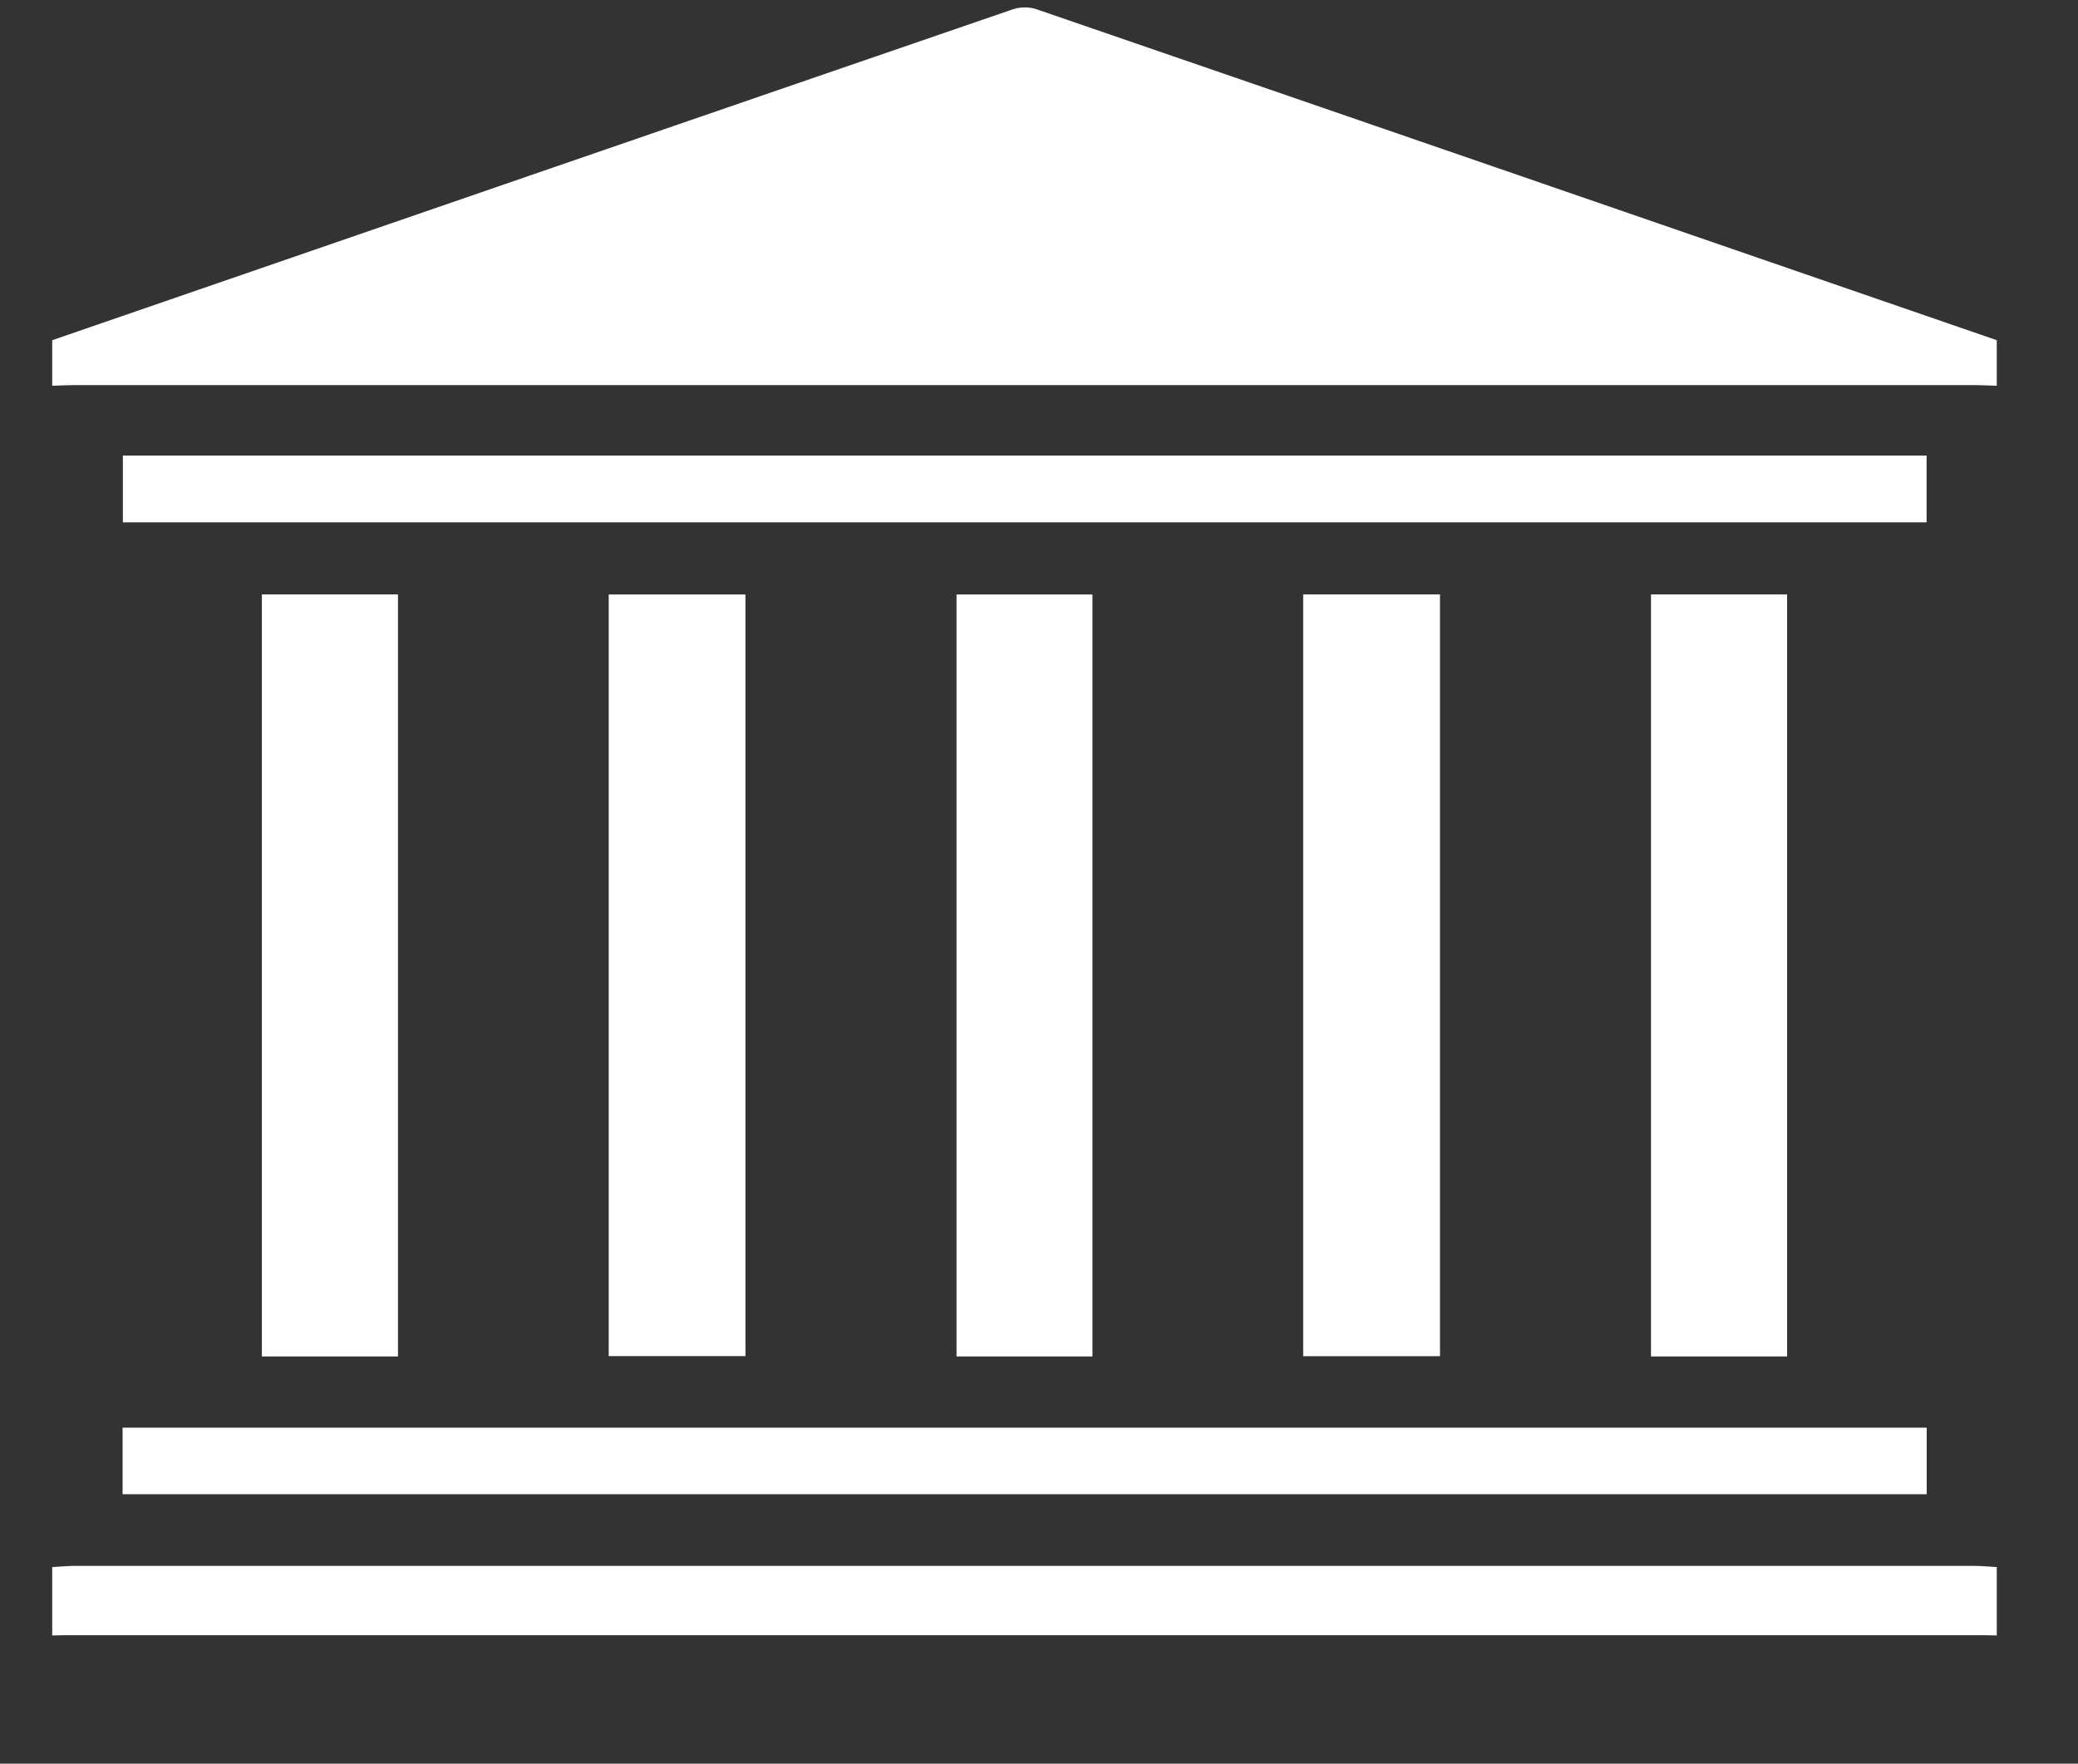
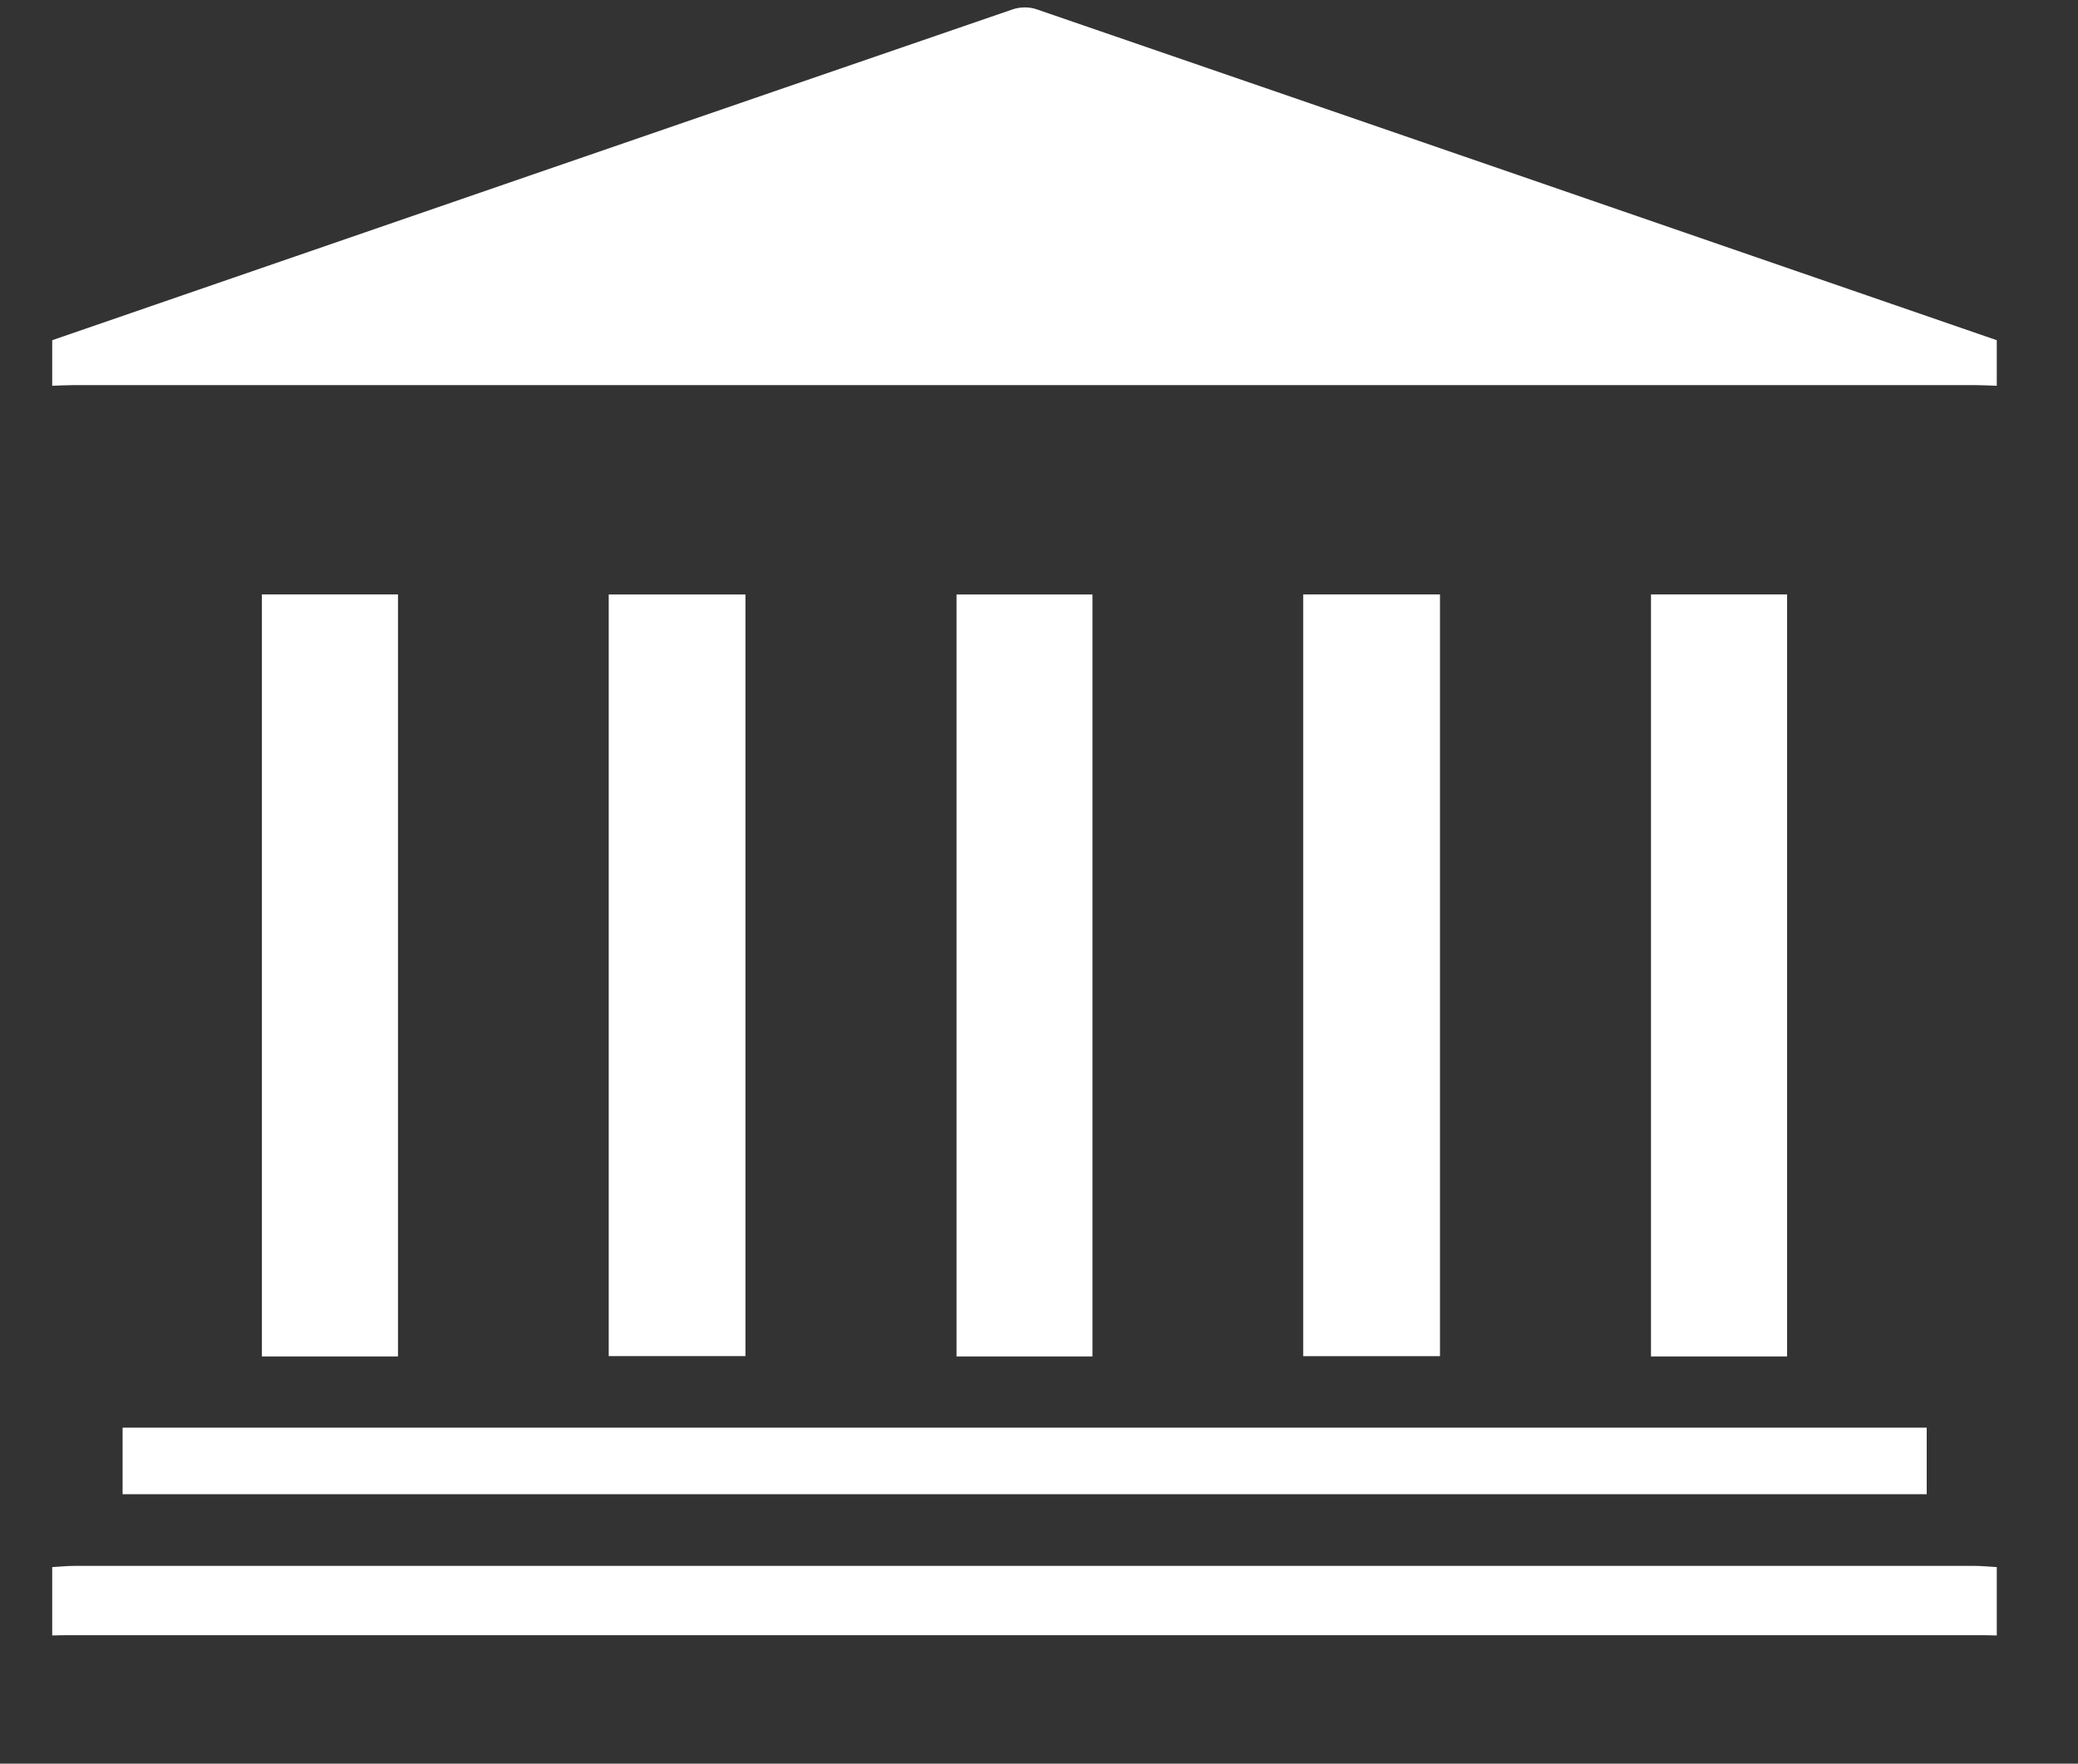
<svg xmlns="http://www.w3.org/2000/svg" version="1.1" id="Outline" x="0px" y="0px" width="512px" height="434.5px" viewBox="0 0 512 434.5" enable-background="new 0 0 512 434.5" xml:space="preserve">
  <rect x="0" y="0" width="512" height="434.5" fill="#333333" stroke="none" />
  <g>
    <path fill-rule="evenodd" clip-rule="evenodd" fill="#FFFFFF" d="M12.864,83.815c78.885-27.197,157.765-54.407,236.68-81.519   c1.741-0.599,4.042-0.635,5.773-0.04c78.911,27.123,157.789,54.347,236.67,81.559c0,3.743,0,7.486,0,11.229   c-1.71-0.057-3.421-0.163-5.131-0.163c-156.287-0.008-312.574-0.008-468.861,0c-1.71,0-3.421,0.106-5.131,0.163   C12.864,91.302,12.864,87.559,12.864,83.815z" />
    <path fill-rule="evenodd" clip-rule="evenodd" fill="#FFFFFF" d="M491.987,402.919c-1.246-0.024-2.491-0.069-3.737-0.069   c-157.216-0.003-314.432-0.003-471.648,0c-1.246,0-2.492,0.045-3.738,0.069c0-5.615,0-11.229,0-16.844   c1.859-0.104,3.717-0.299,5.576-0.299c155.99-0.015,311.98-0.015,467.971,0c1.859,0,3.718,0.194,5.576,0.299   C491.987,391.689,491.987,397.304,491.987,402.919z" />
-     <path fill-rule="evenodd" clip-rule="evenodd" fill="#FFFFFF" d="M474.695,112.228c0,5.677,0,10.92,0,16.448   c-148.188,0-296.115,0-444.421,0c0-5.394,0-10.748,0-16.448C178.293,112.228,326.334,112.228,474.695,112.228z" />
    <path fill-rule="evenodd" clip-rule="evenodd" fill="#FFFFFF" d="M474.724,351.721c0,5.518,0,10.756,0,16.402   c-148.146,0-296.177,0-444.519,0c0-5.402,0-10.766,0-16.402C178.301,351.721,326.235,351.721,474.724,351.721z" />
    <path fill-rule="evenodd" clip-rule="evenodd" fill="#FFFFFF" d="M149.984,146.463c11.292,0,22.308,0,33.688,0   c0,62.48,0,124.892,0,187.639c-11.139,0-22.257,0-33.688,0C149.984,271.537,149.984,209.13,149.984,146.463z" />
    <path fill-rule="evenodd" clip-rule="evenodd" fill="#FFFFFF" d="M321.092,146.445c11.304,0,22.316,0,33.707,0   c0,62.536,0,124.937,0,187.664c-11.195,0-22.312,0-33.707,0C321.092,271.634,321.092,209.348,321.092,146.445z" />
    <path fill-rule="evenodd" clip-rule="evenodd" fill="#FFFFFF" d="M98.061,334.178c-11.299,0-22.283,0-33.538,0   c0-62.661,0-125.082,0-187.727c11.257,0,22.243,0,33.538,0C98.061,209.106,98.061,271.513,98.061,334.178z" />
    <path fill-rule="evenodd" clip-rule="evenodd" fill="#FFFFFF" d="M269.172,334.175c-11.249,0-22.229,0-33.493,0   c0-62.655,0-125.062,0-187.721c11.25,0,22.229,0,33.493,0C269.172,209.099,269.172,271.507,269.172,334.175z" />
    <path fill-rule="evenodd" clip-rule="evenodd" fill="#FFFFFF" d="M406.789,146.45c11.297,0,22.282,0,33.537,0   c0,62.647,0,125.068,0,187.728c-11.254,0-22.238,0-33.537,0C406.789,271.621,406.789,209.323,406.789,146.45z" />
  </g>
</svg>